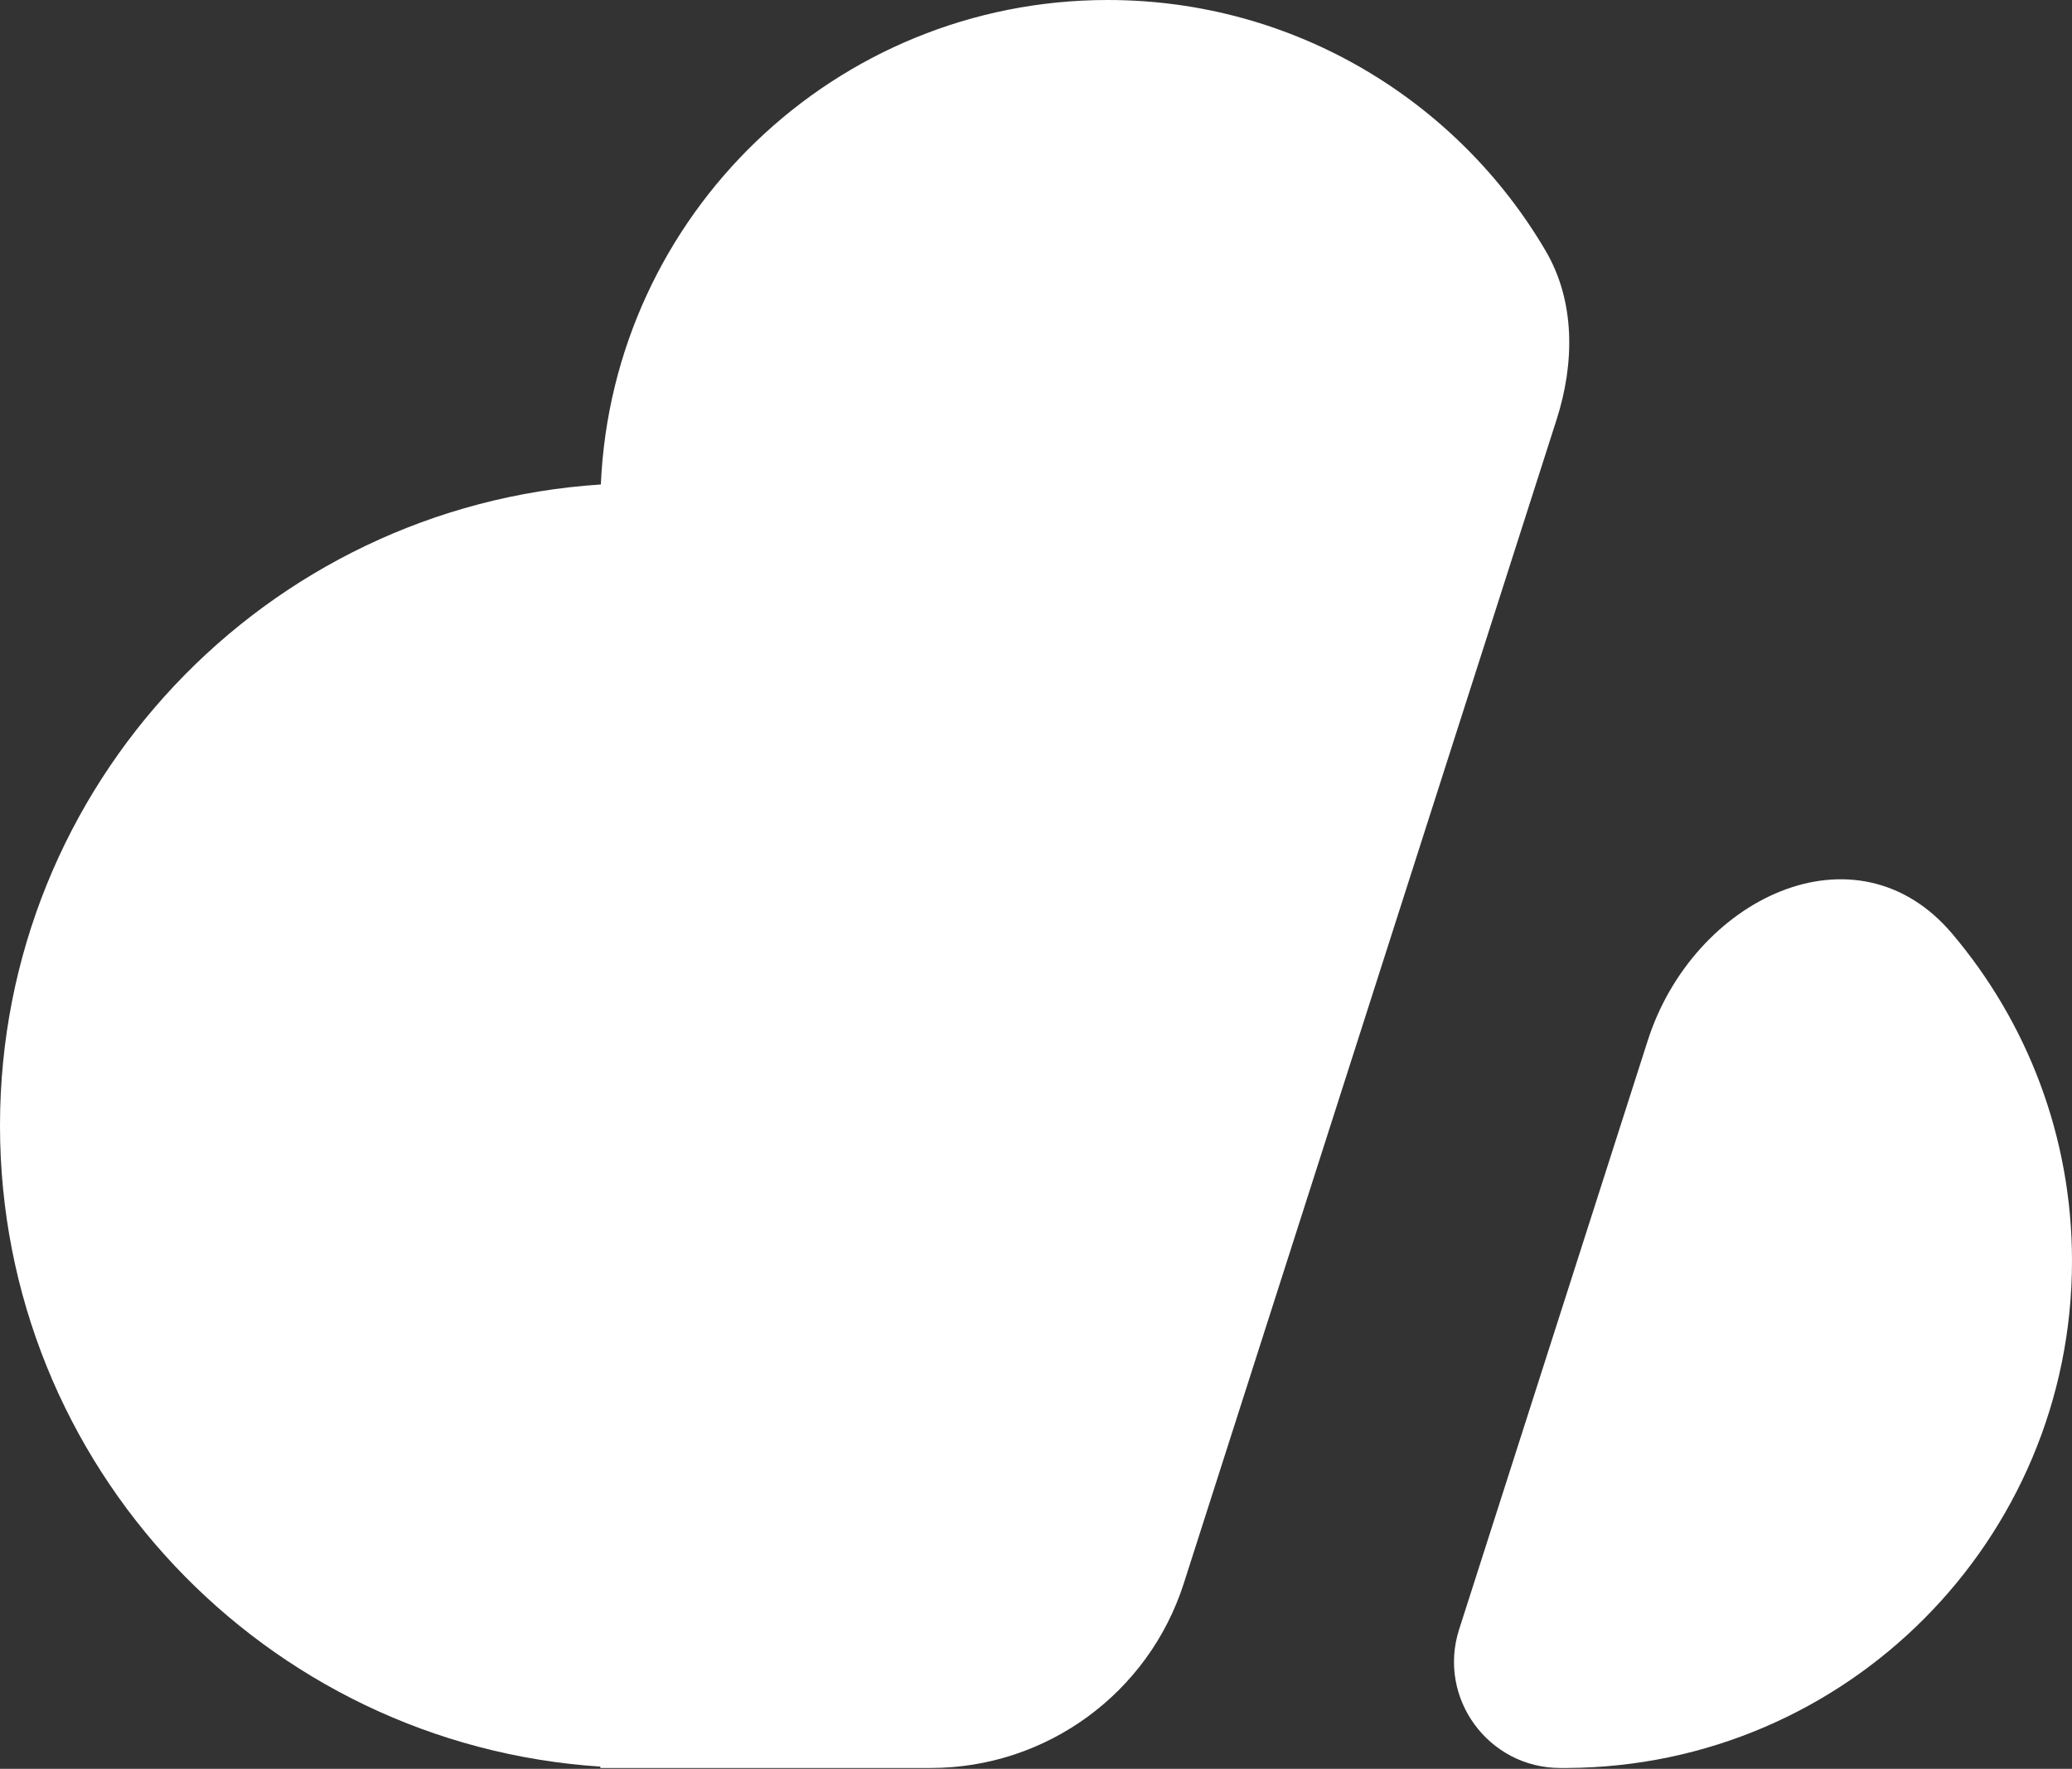
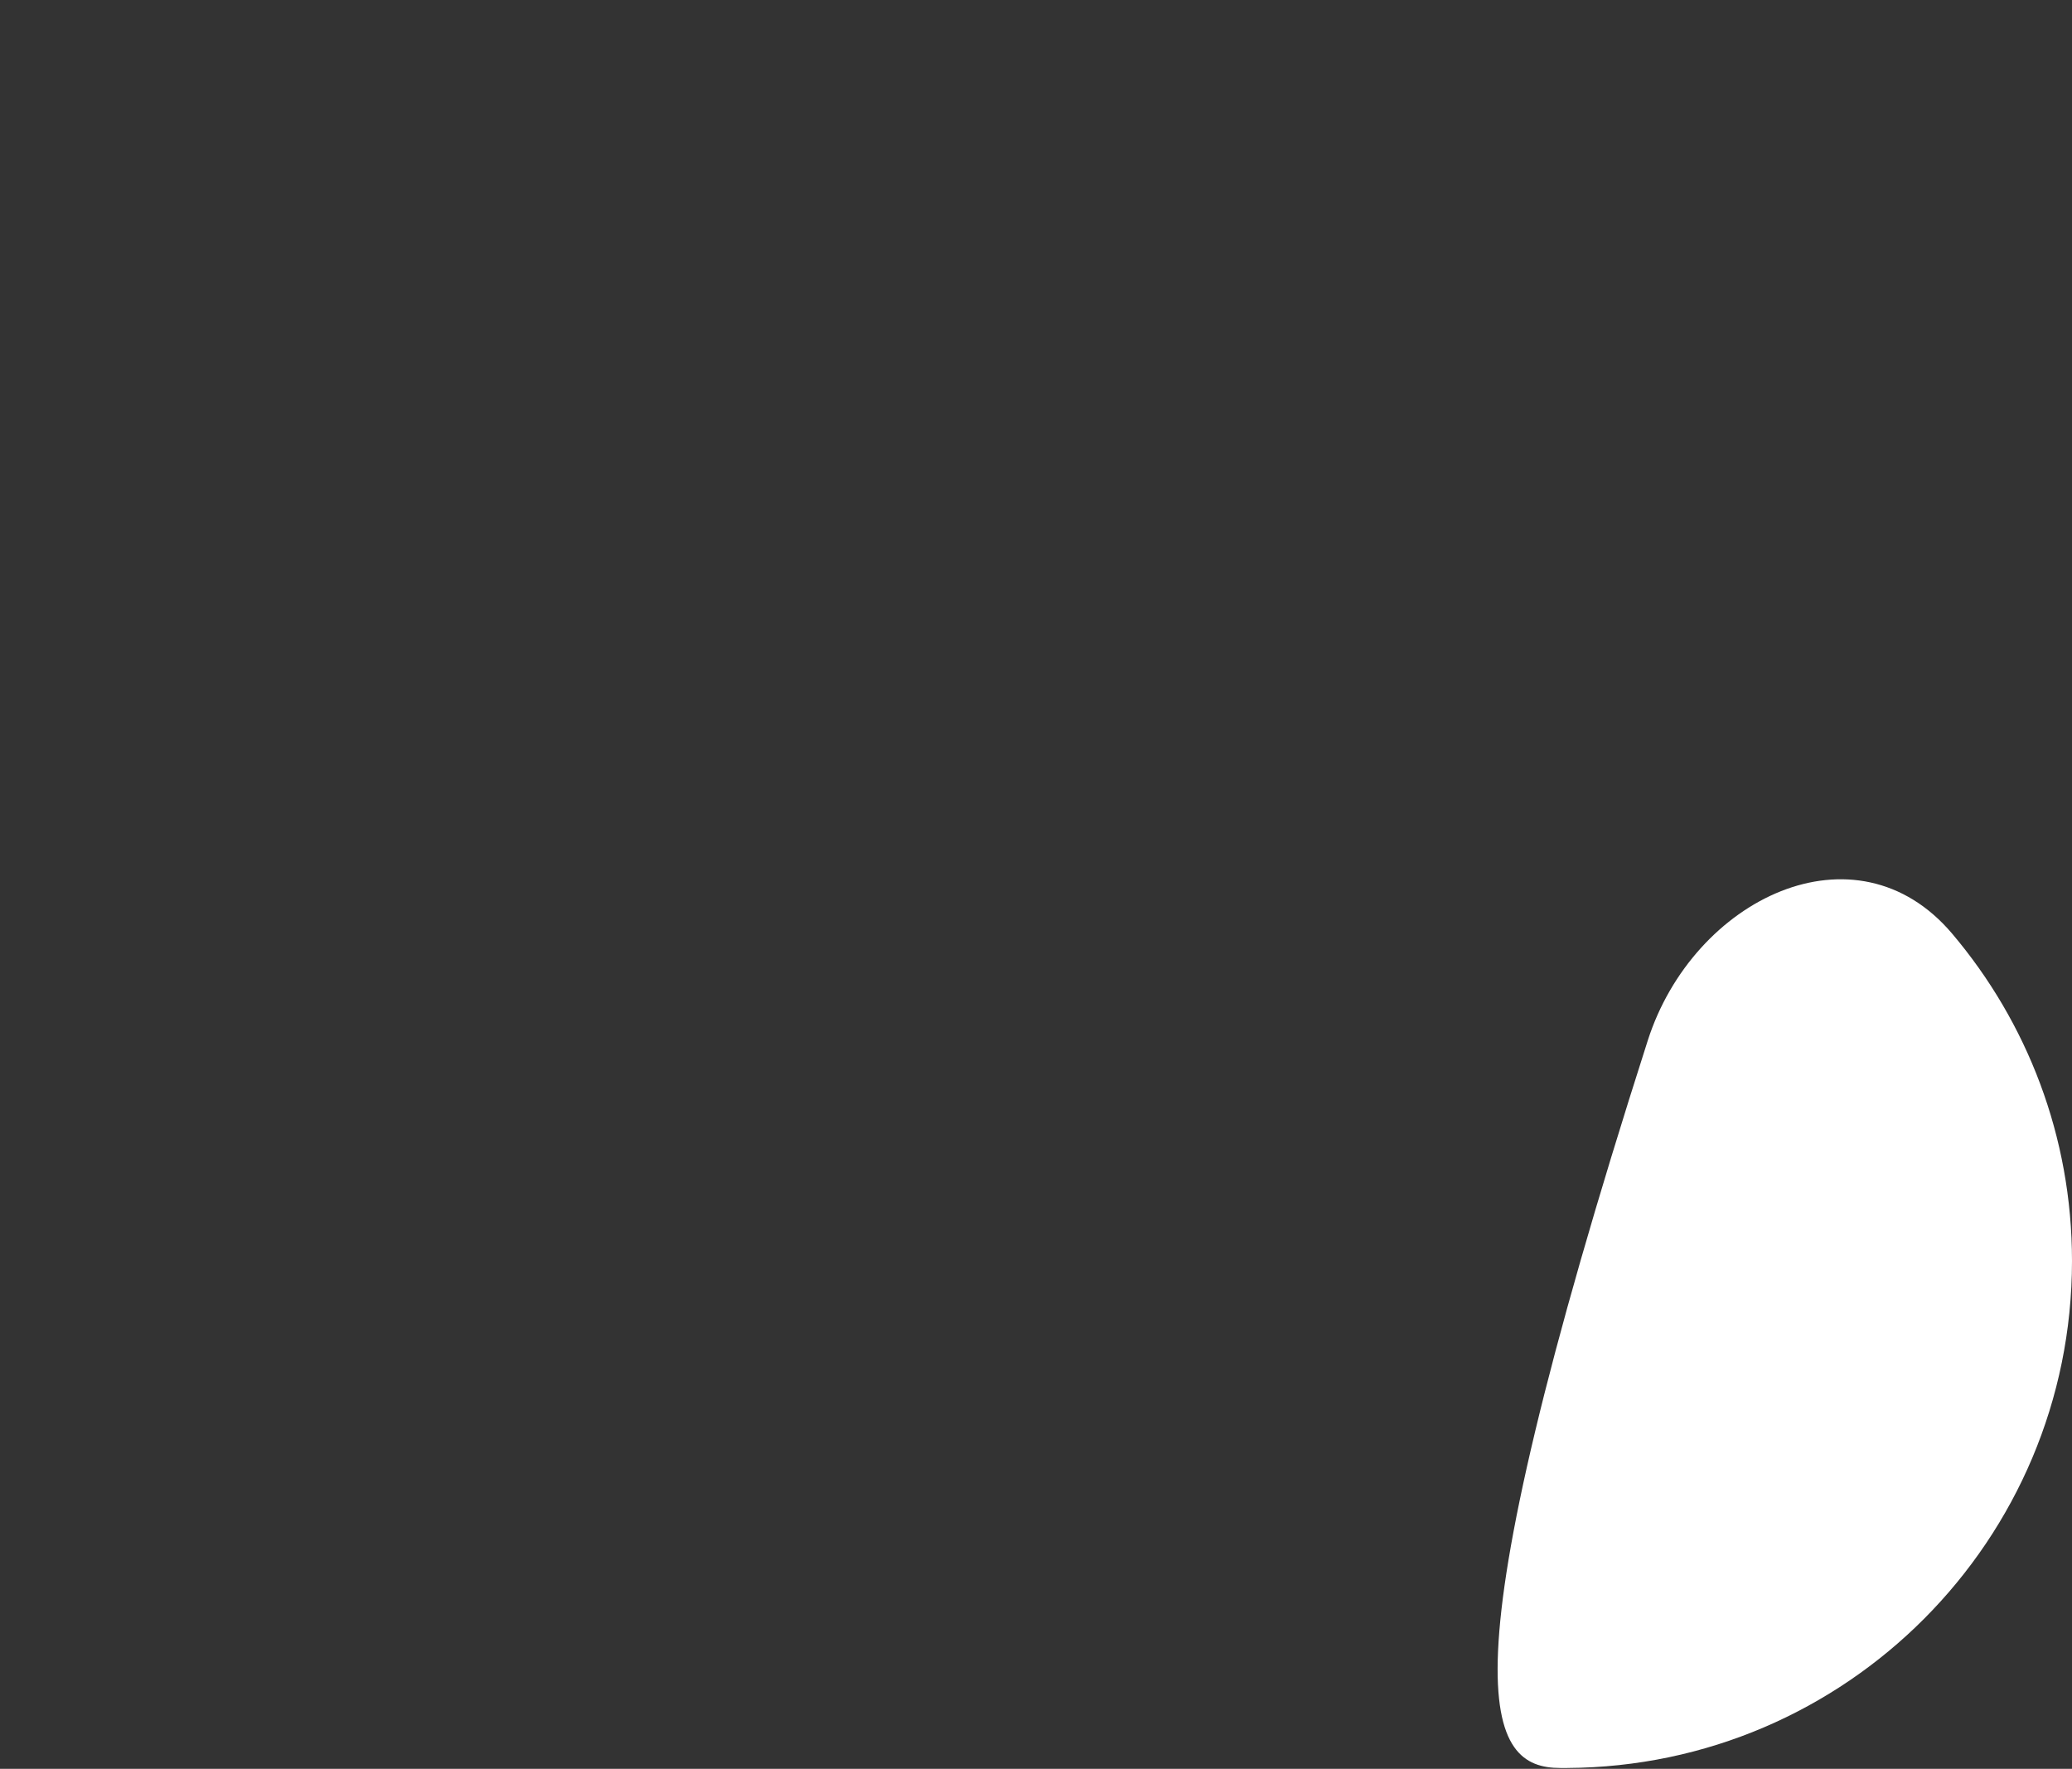
<svg xmlns="http://www.w3.org/2000/svg" width="1024" height="874" viewBox="0 0 1024 874" fill="none">
  <rect x="0" y="0" width="1024" height="874" fill="#333333" stroke="none" />
-   <path d="M763.832 123.865C778.6 148.995 778.184 179.541 769.291 207.296L585.026 782.404C567.622 836.725 517.08 873.582 459.995 873.582H296.697V872.899C131.027 862.095 0 724.413 0 556.154C0 387.813 131.156 250.079 296.941 239.394C302.773 106.197 412.697 0 547.446 0C639.679 0 720.28 49.754 763.832 123.865Z" fill="white" />
-   <path d="M964.794 461.36C917.195 405.127 836.812 443.992 814.339 514.133L721.108 805.118C710.26 838.975 735.54 873.582 771.12 873.582H774.564V873.578C912.445 872.872 1024 760.977 1024 623.05C1024 561.425 1001.73 504.997 964.794 461.36Z" fill="white" />
+   <path d="M964.794 461.36C917.195 405.127 836.812 443.992 814.339 514.133C710.26 838.975 735.54 873.582 771.12 873.582H774.564V873.578C912.445 872.872 1024 760.977 1024 623.05C1024 561.425 1001.73 504.997 964.794 461.36Z" fill="white" />
</svg>